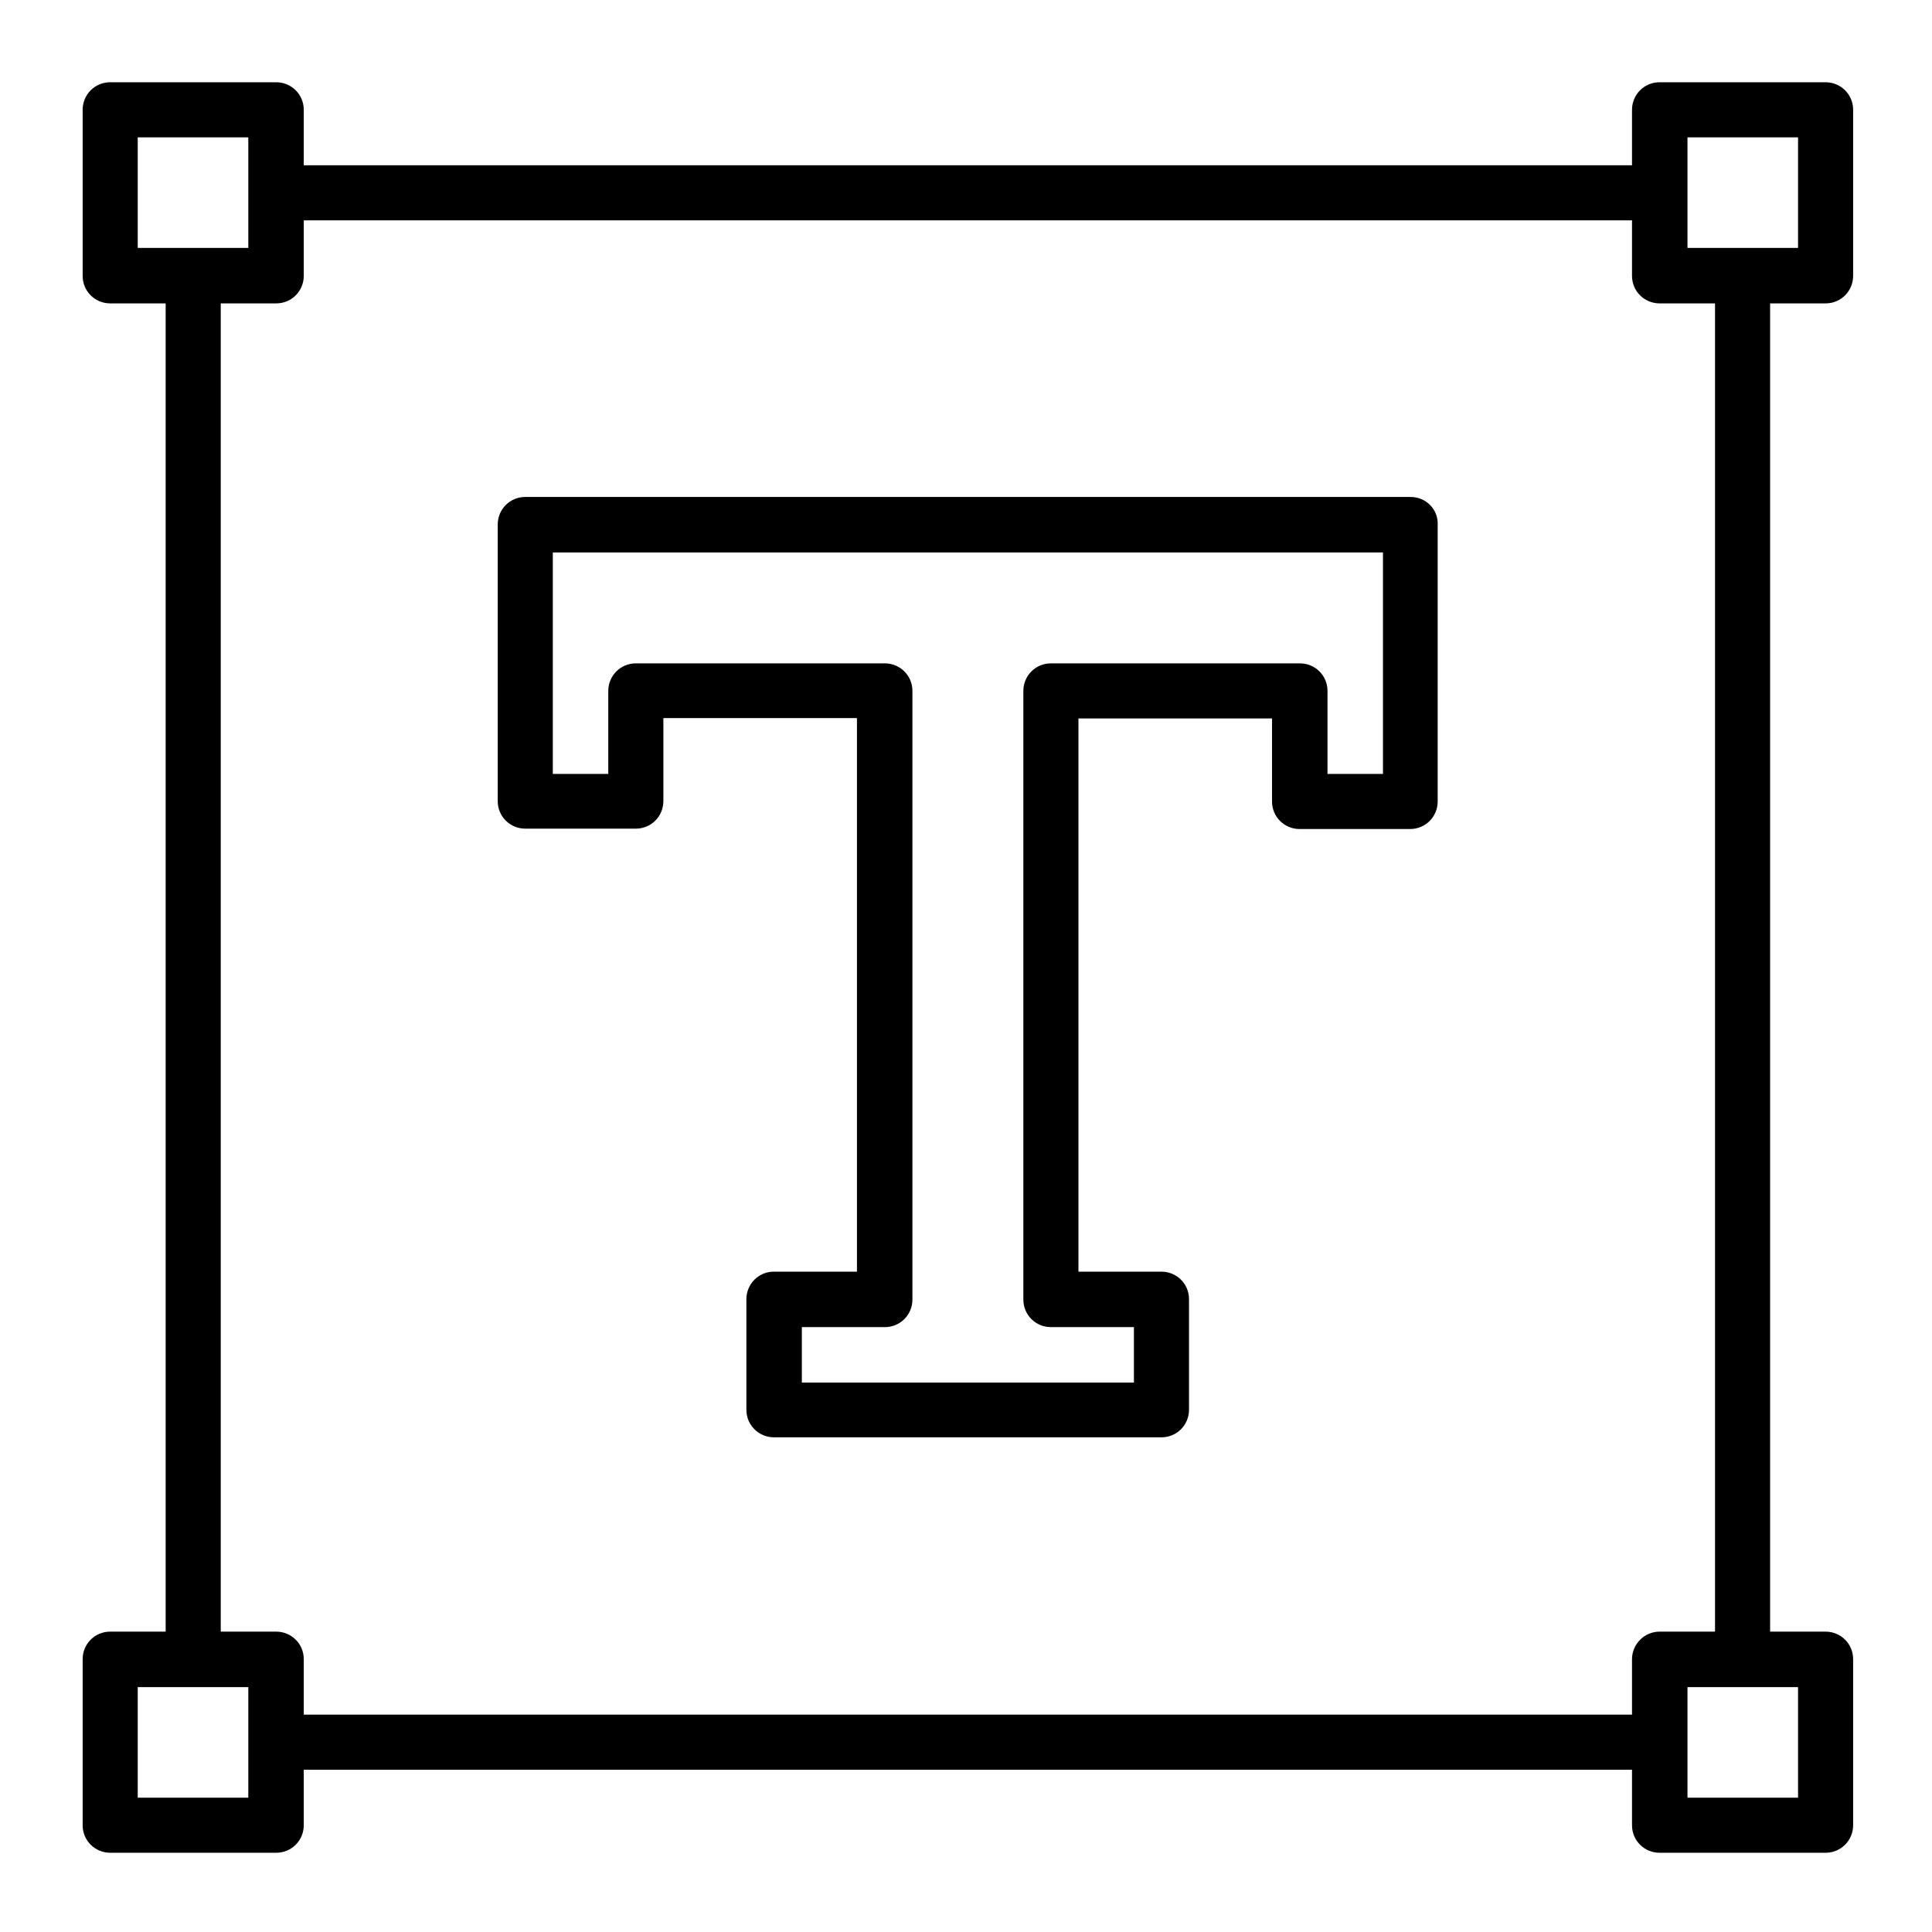
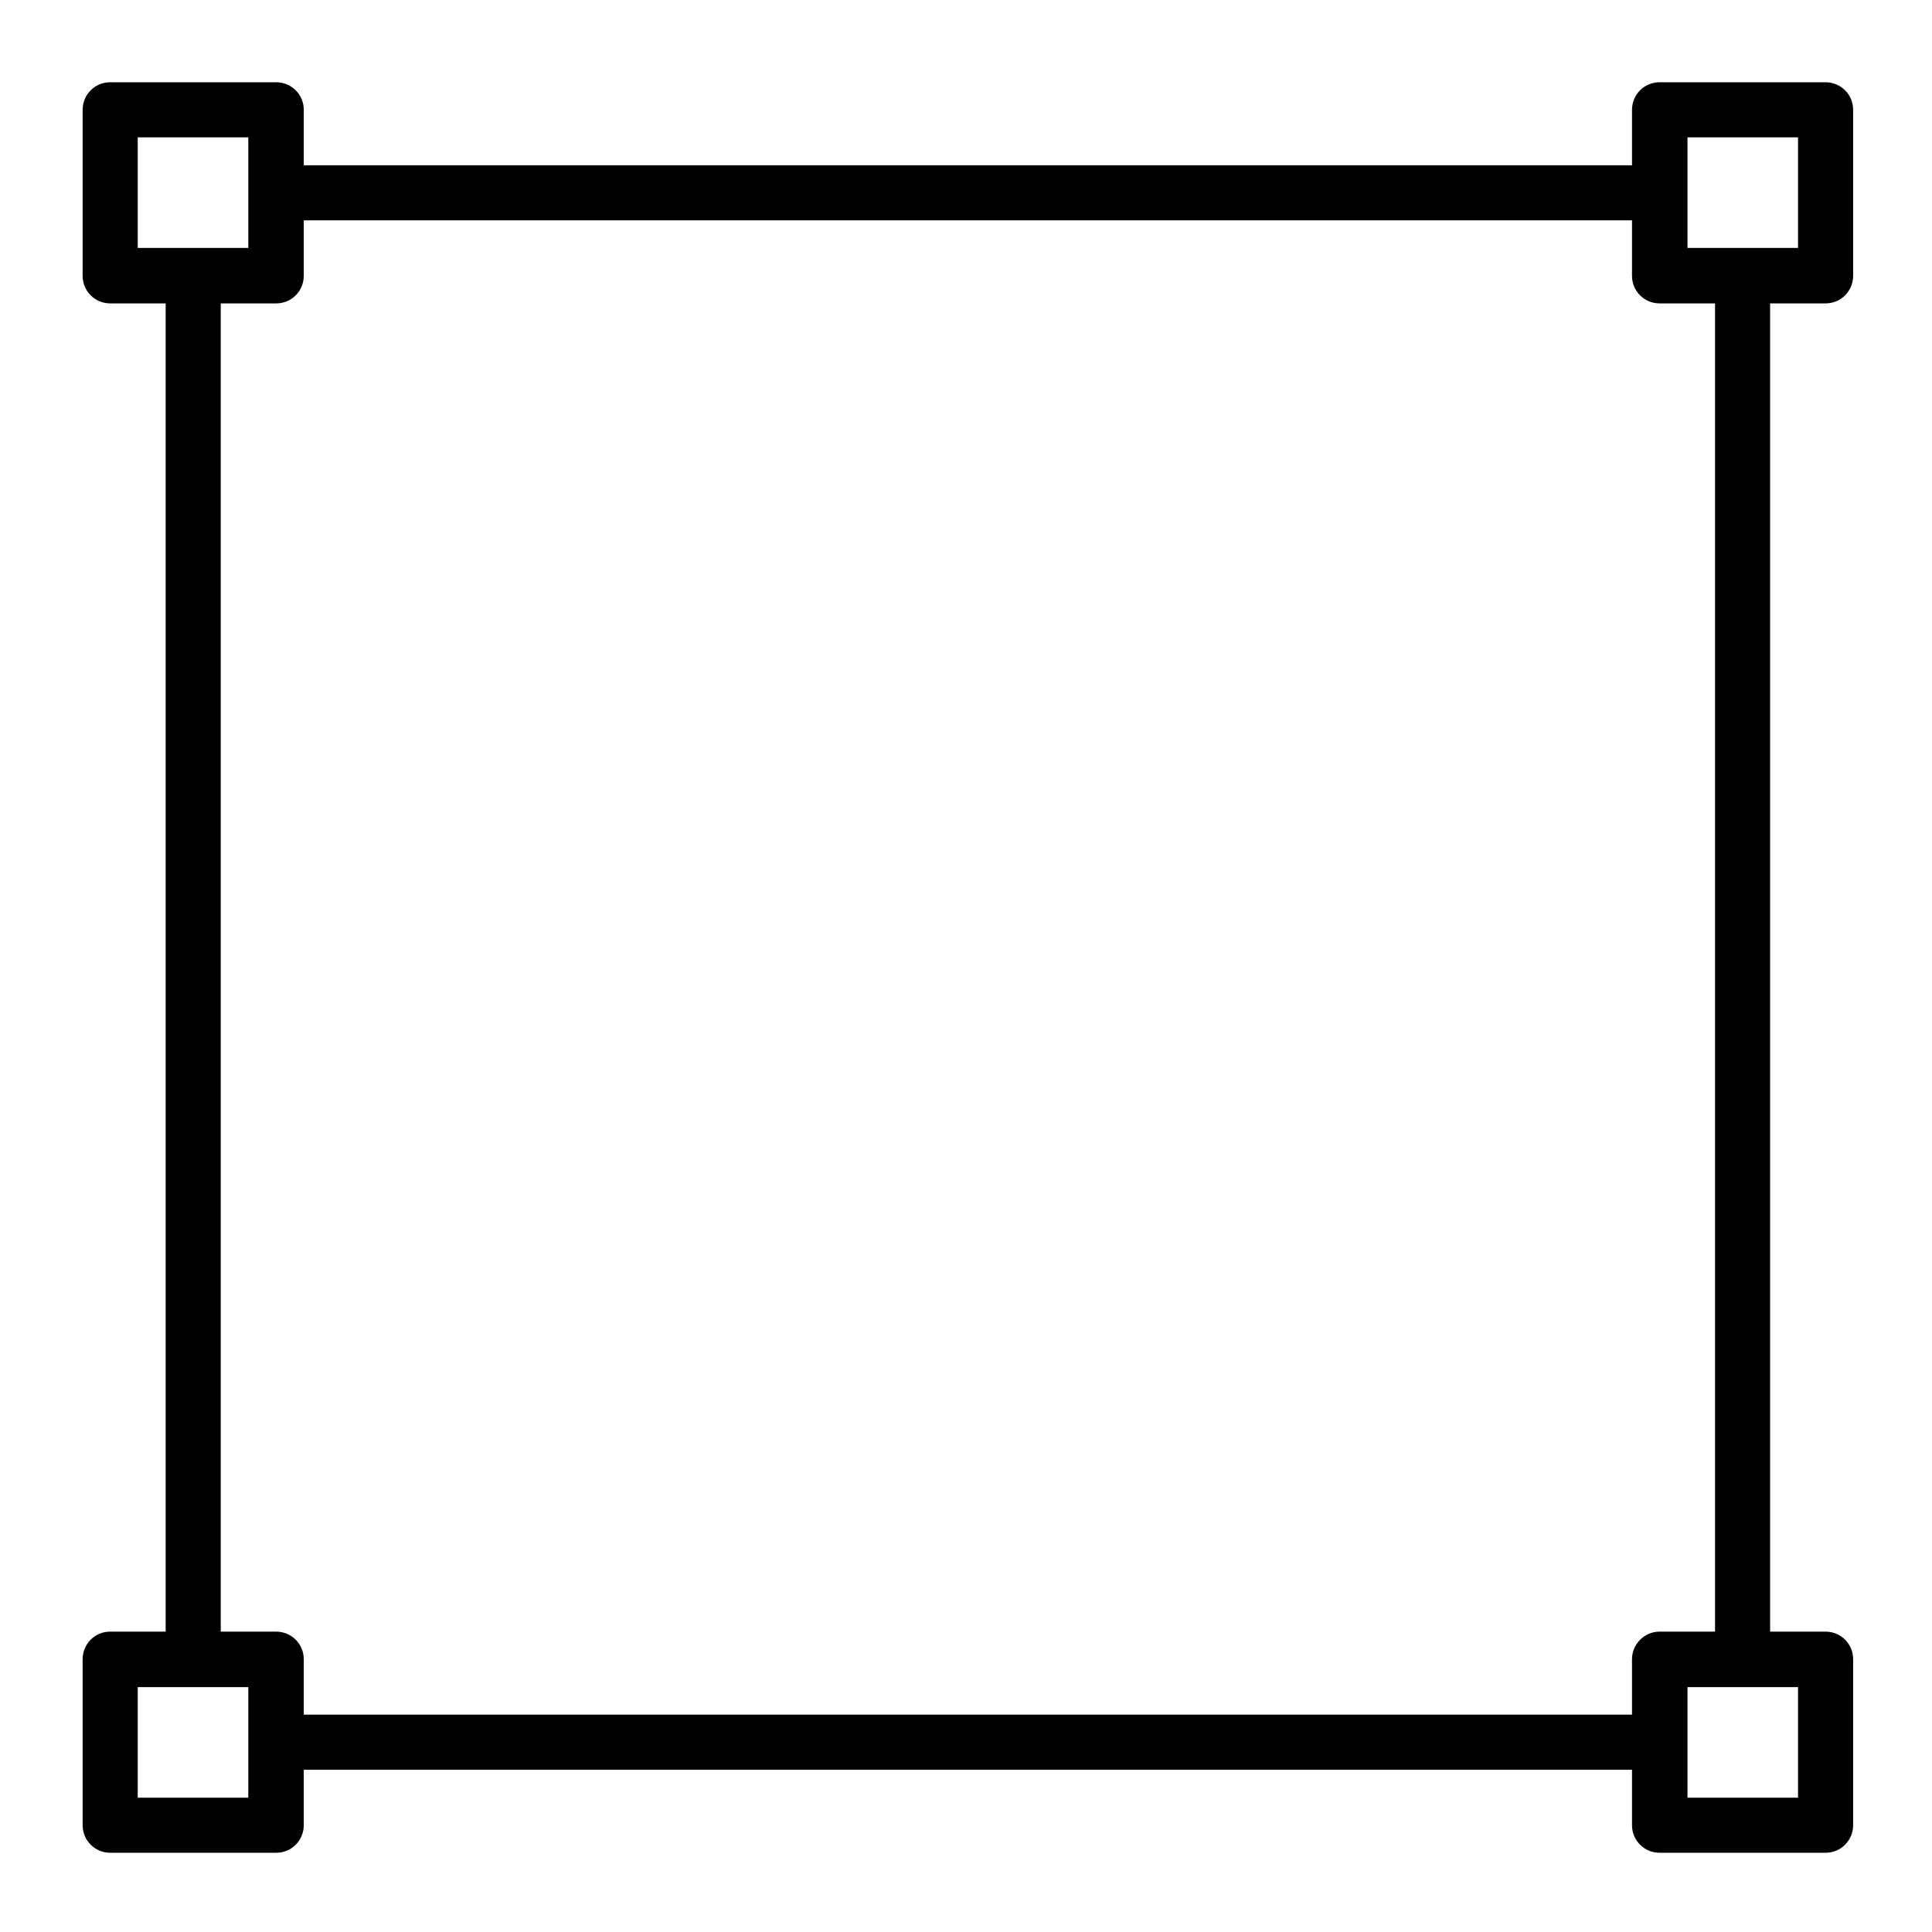
<svg xmlns="http://www.w3.org/2000/svg" version="1.1" id="Layer_1" x="0px" y="0px" viewBox="0 0 512 512" style="enable-background:new 0 0 512 512;" xml:space="preserve">
  <g>
    <path d="M-330.7,491.1c-3.6,0-7.3-0.4-10.9-1.4l-329.9-88.3c-22.6-6.2-36.1-29.7-30.2-52.3l41.6-155.1c1.5-5.7,7.4-9,13.1-7.6   c5.7,1.5,9.1,7.4,7.6,13.1L-681,354.5c-3,11.3,3.8,23.1,15.1,26.2l329.7,88.3c11.3,3,23-3.8,26-15l16.7-61.7   c1.5-5.7,7.4-9.1,13.1-7.5c5.7,1.5,9,7.4,7.5,13.1l-16.6,61.7C-294.5,478.4-311.8,491.1-330.7,491.1L-330.7,491.1z" />
  </g>
  <g>
    <path d="M-233.7,363.1H-575c-23.5,0-42.7-19.1-42.7-42.7v-256c0-23.5,19.1-42.7,42.7-42.7h341.3c23.5,0,42.7,19.1,42.7,42.7v256   C-191,343.9-210.1,363.1-233.7,363.1z M-575,43.1c-11.8,0-21.3,9.6-21.3,21.3v256c0,11.8,9.6,21.3,21.3,21.3h341.3   c11.8,0,21.3-9.6,21.3-21.3v-256c0-11.8-9.6-21.3-21.3-21.3H-575z" />
  </g>
  <g>
    <path d="M-511,171.1c-23.5,0-42.7-19.1-42.7-42.7s19.1-42.7,42.7-42.7s42.7,19.1,42.7,42.7S-487.5,171.1-511,171.1z M-511,107.1   c-11.8,0-21.3,9.6-21.3,21.3s9.6,21.3,21.3,21.3s21.3-9.6,21.3-21.3S-499.3,107.1-511,107.1z" />
  </g>
  <g>
    <path d="M-605.5,340.2c-2.7,0-5.5-1-7.6-3.1c-4.2-4.2-4.2-10.9,0-15.1l100.8-100.8c12.1-12.1,33.2-12.1,45.2,0l30,30l83-99.6   c6-7.2,14.9-11.4,24.4-11.5h0.2c9.3,0,18.2,4.1,24.3,11.2l111.6,130.2c3.8,4.5,3.3,11.2-1.2,15c-4.5,3.8-11.2,3.3-15-1.2   l-111.6-130.2c-2.1-2.4-4.9-3.7-8.1-3.7c-2.2-0.2-6.1,1.3-8.2,3.8l-90.5,108.6c-1.9,2.3-4.7,3.7-7.7,3.8c-3,0.2-5.9-1-8-3.1   l-38.3-38.3c-4-4-11.1-4-15.1,0L-598,337.1C-600.1,339.2-602.8,340.2-605.5,340.2L-605.5,340.2z" />
  </g>
  <g>
    <path d="M483.8,80.4c4.1,0,7.3-3.3,7.3-7.3v-44c0-4.1-3.3-7.3-7.3-7.3h-44c-4.1,0-7.3,3.3-7.3,7.3v14.7h-352V29.1   c0-4.1-3.3-7.3-7.3-7.3h-44c-4.1,0-7.3,3.3-7.3,7.3v44c0,4.1,3.3,7.3,7.3,7.3h14.7v352H29.2c-4.1,0-7.3,3.3-7.3,7.3v44   c0,4.1,3.3,7.3,7.3,7.3h44c4.1,0,7.3-3.3,7.3-7.3v-14.7h352v14.7c0,4.1,3.3,7.3,7.3,7.3h44c4.1,0,7.3-3.3,7.3-7.3v-44   c0-4.1-3.3-7.3-7.3-7.3h-14.7v-352H483.8z M36.5,65.7V36.4h29.3v29.3H36.5z M65.8,476.4H36.5v-29.3h29.3V476.4z M432.5,439.7v14.7   h-352v-14.7c0-4.1-3.3-7.3-7.3-7.3H58.5v-352h14.7c4.1,0,7.3-3.3,7.3-7.3V58.4h352v14.7c0,4.1,3.3,7.3,7.3,7.3h14.7v352h-14.7   C435.8,432.4,432.5,435.7,432.5,439.7z M476.5,447.1v29.3h-29.3v-29.3H476.5z M447.2,65.7V36.4h29.3v29.3H447.2z" />
-     <path d="M373.8,131.7H139.2c-4.1,0-7.3,3.3-7.3,7.3v73.3c0,4.1,3.3,7.3,7.3,7.3h29.3c4.1,0,7.3-3.3,7.3-7.3v-22h51.3v146.7h-22   c-4.1,0-7.3,3.3-7.3,7.3v29.3c0,4.1,3.3,7.3,7.3,7.3h102.7c4.1,0,7.3-3.3,7.3-7.3v-29.3c0-4.1-3.3-7.3-7.3-7.3h-22V190.4h51.3v22   c0,4.1,3.3,7.3,7.3,7.3h29.3c4.1,0,7.3-3.3,7.3-7.3v-73.3C381.2,135,377.9,131.7,373.8,131.7z M366.5,205.1h-14.7v-22   c0-4.1-3.3-7.3-7.3-7.3h-66c-4.1,0-7.3,3.3-7.3,7.3v161.3c0,4.1,3.3,7.3,7.3,7.3h22v14.7h-88v-14.7h22c4.1,0,7.3-3.3,7.3-7.3V183.1   c0-4.1-3.3-7.3-7.3-7.3h-66c-4.1,0-7.3,3.3-7.3,7.3v22h-14.7v-58.7h220V205.1z" />
  </g>
</svg>